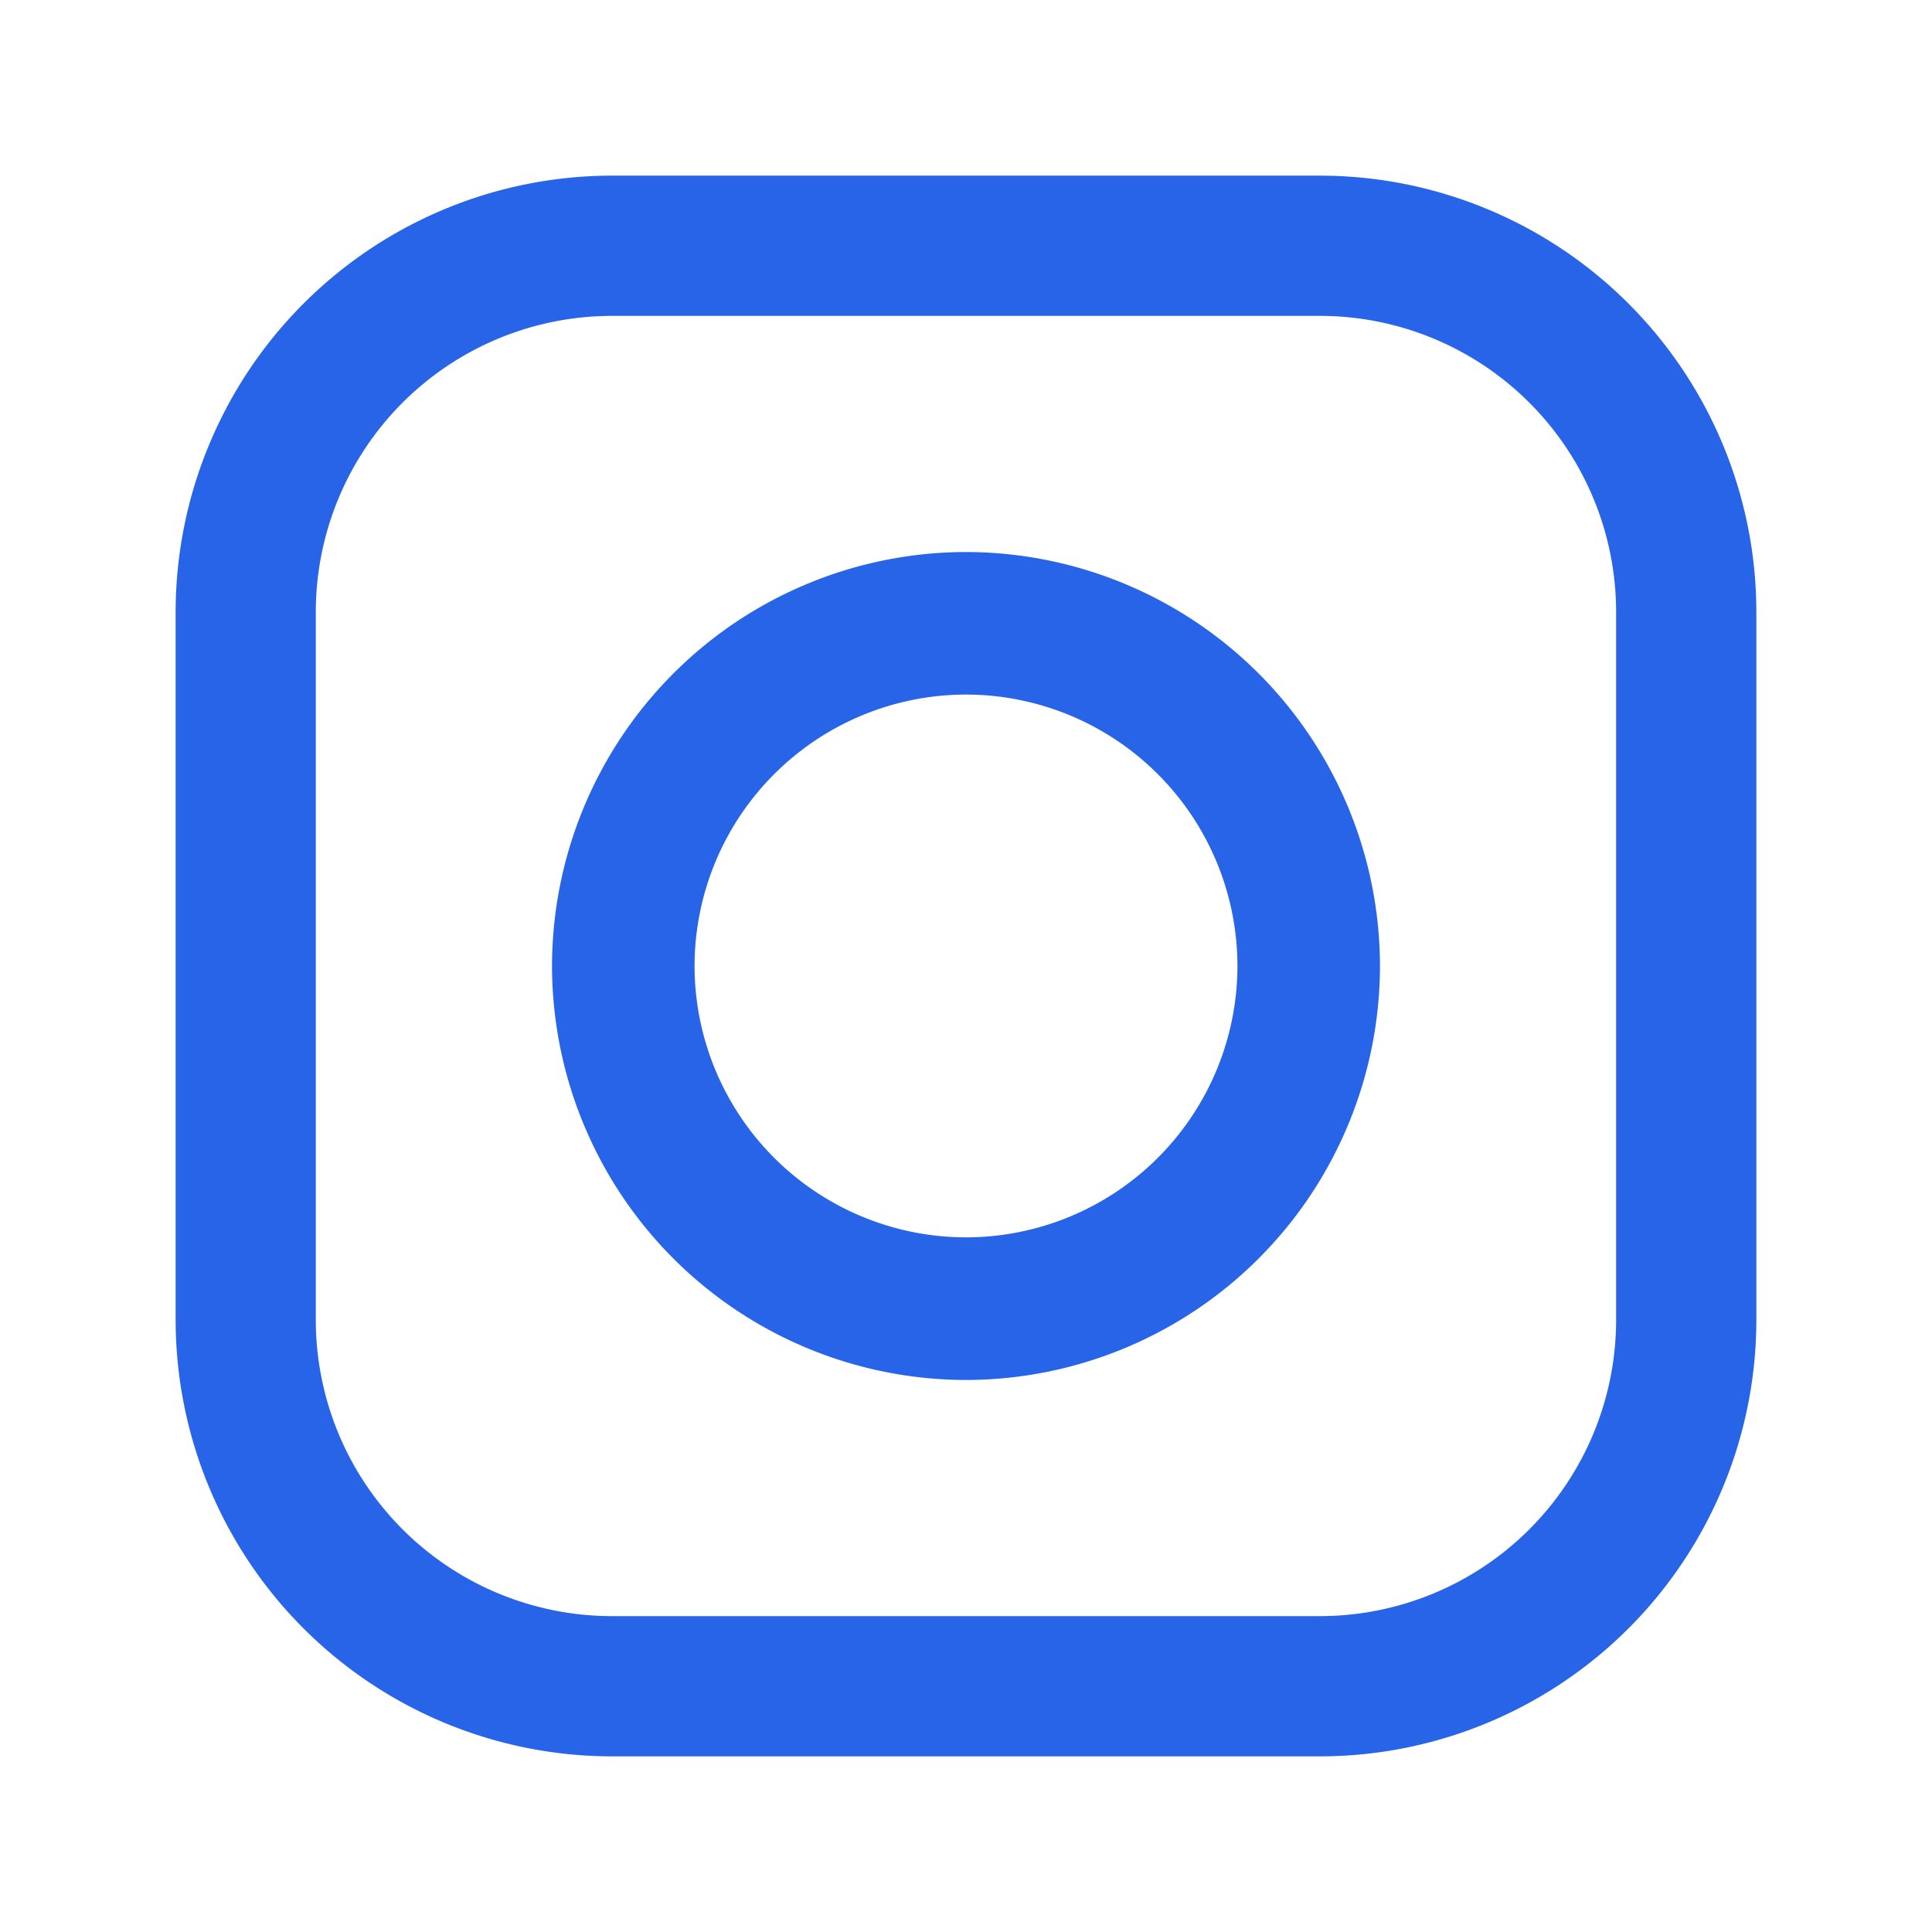
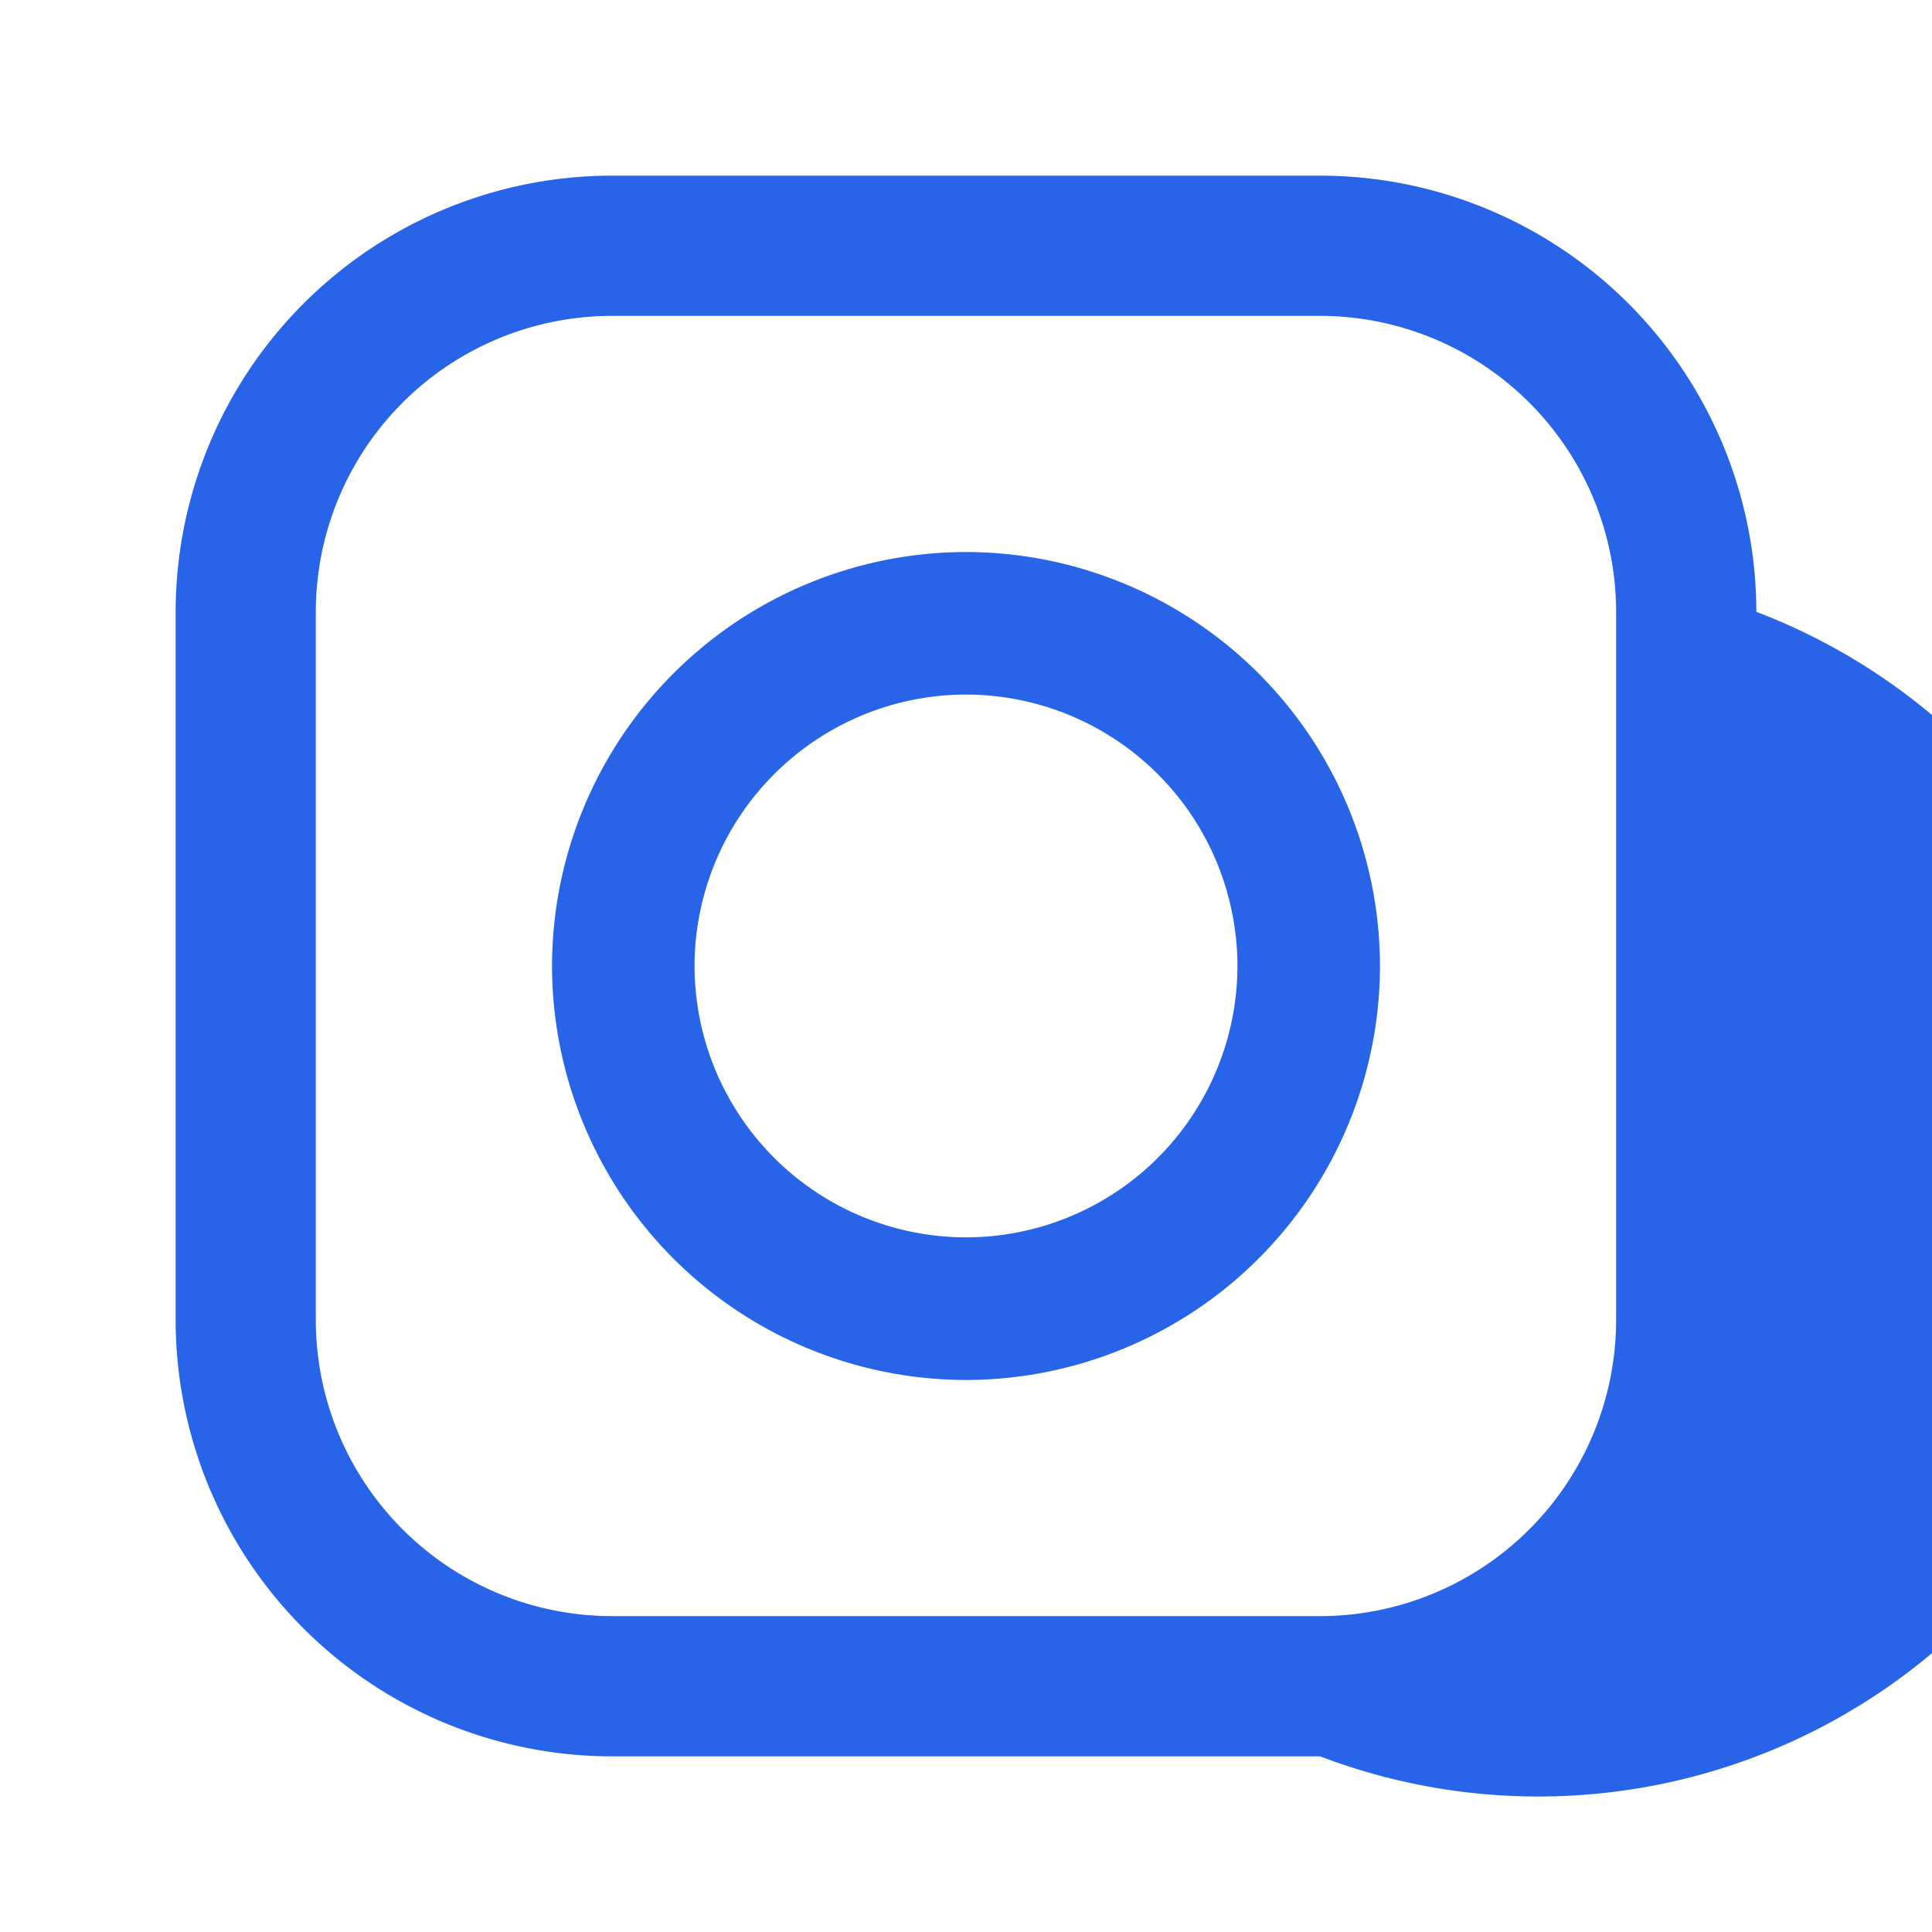
<svg xmlns="http://www.w3.org/2000/svg" width="22" height="22" fill="none">
-   <path fill-rule="evenodd" clip-rule="evenodd" d="M6.967 2h8.066A4.973 4.973 0 0120 6.967v8.066A4.973 4.973 0 0115.033 20H6.966A4.973 4.973 0 012 15.033V6.967A4.973 4.973 0 016.967 2zm8.066 16.403a3.374 3.374 0 003.37-3.37V6.967a3.374 3.374 0 00-3.37-3.37H6.966a3.374 3.374 0 00-3.37 3.37v8.066a3.374 3.374 0 003.37 3.37h8.066zM6.286 11A4.72 4.72 0 0111 6.286 4.72 4.72 0 0115.714 11 4.72 4.72 0 0111 15.714 4.72 4.72 0 016.286 11zm1.623 0A3.094 3.094 0 0011 14.09 3.094 3.094 0 0014.091 11 3.095 3.095 0 0011 7.909 3.095 3.095 0 007.909 11z" fill="#2764E8" />
+   <path fill-rule="evenodd" clip-rule="evenodd" d="M6.967 2h8.066A4.973 4.973 0 0120 6.967A4.973 4.973 0 0115.033 20H6.966A4.973 4.973 0 012 15.033V6.967A4.973 4.973 0 016.967 2zm8.066 16.403a3.374 3.374 0 003.37-3.37V6.967a3.374 3.374 0 00-3.37-3.37H6.966a3.374 3.374 0 00-3.37 3.37v8.066a3.374 3.374 0 003.37 3.37h8.066zM6.286 11A4.72 4.72 0 0111 6.286 4.72 4.72 0 0115.714 11 4.72 4.72 0 0111 15.714 4.72 4.72 0 016.286 11zm1.623 0A3.094 3.094 0 0011 14.09 3.094 3.094 0 0014.091 11 3.095 3.095 0 0011 7.909 3.095 3.095 0 007.909 11z" fill="#2764E8" />
</svg>